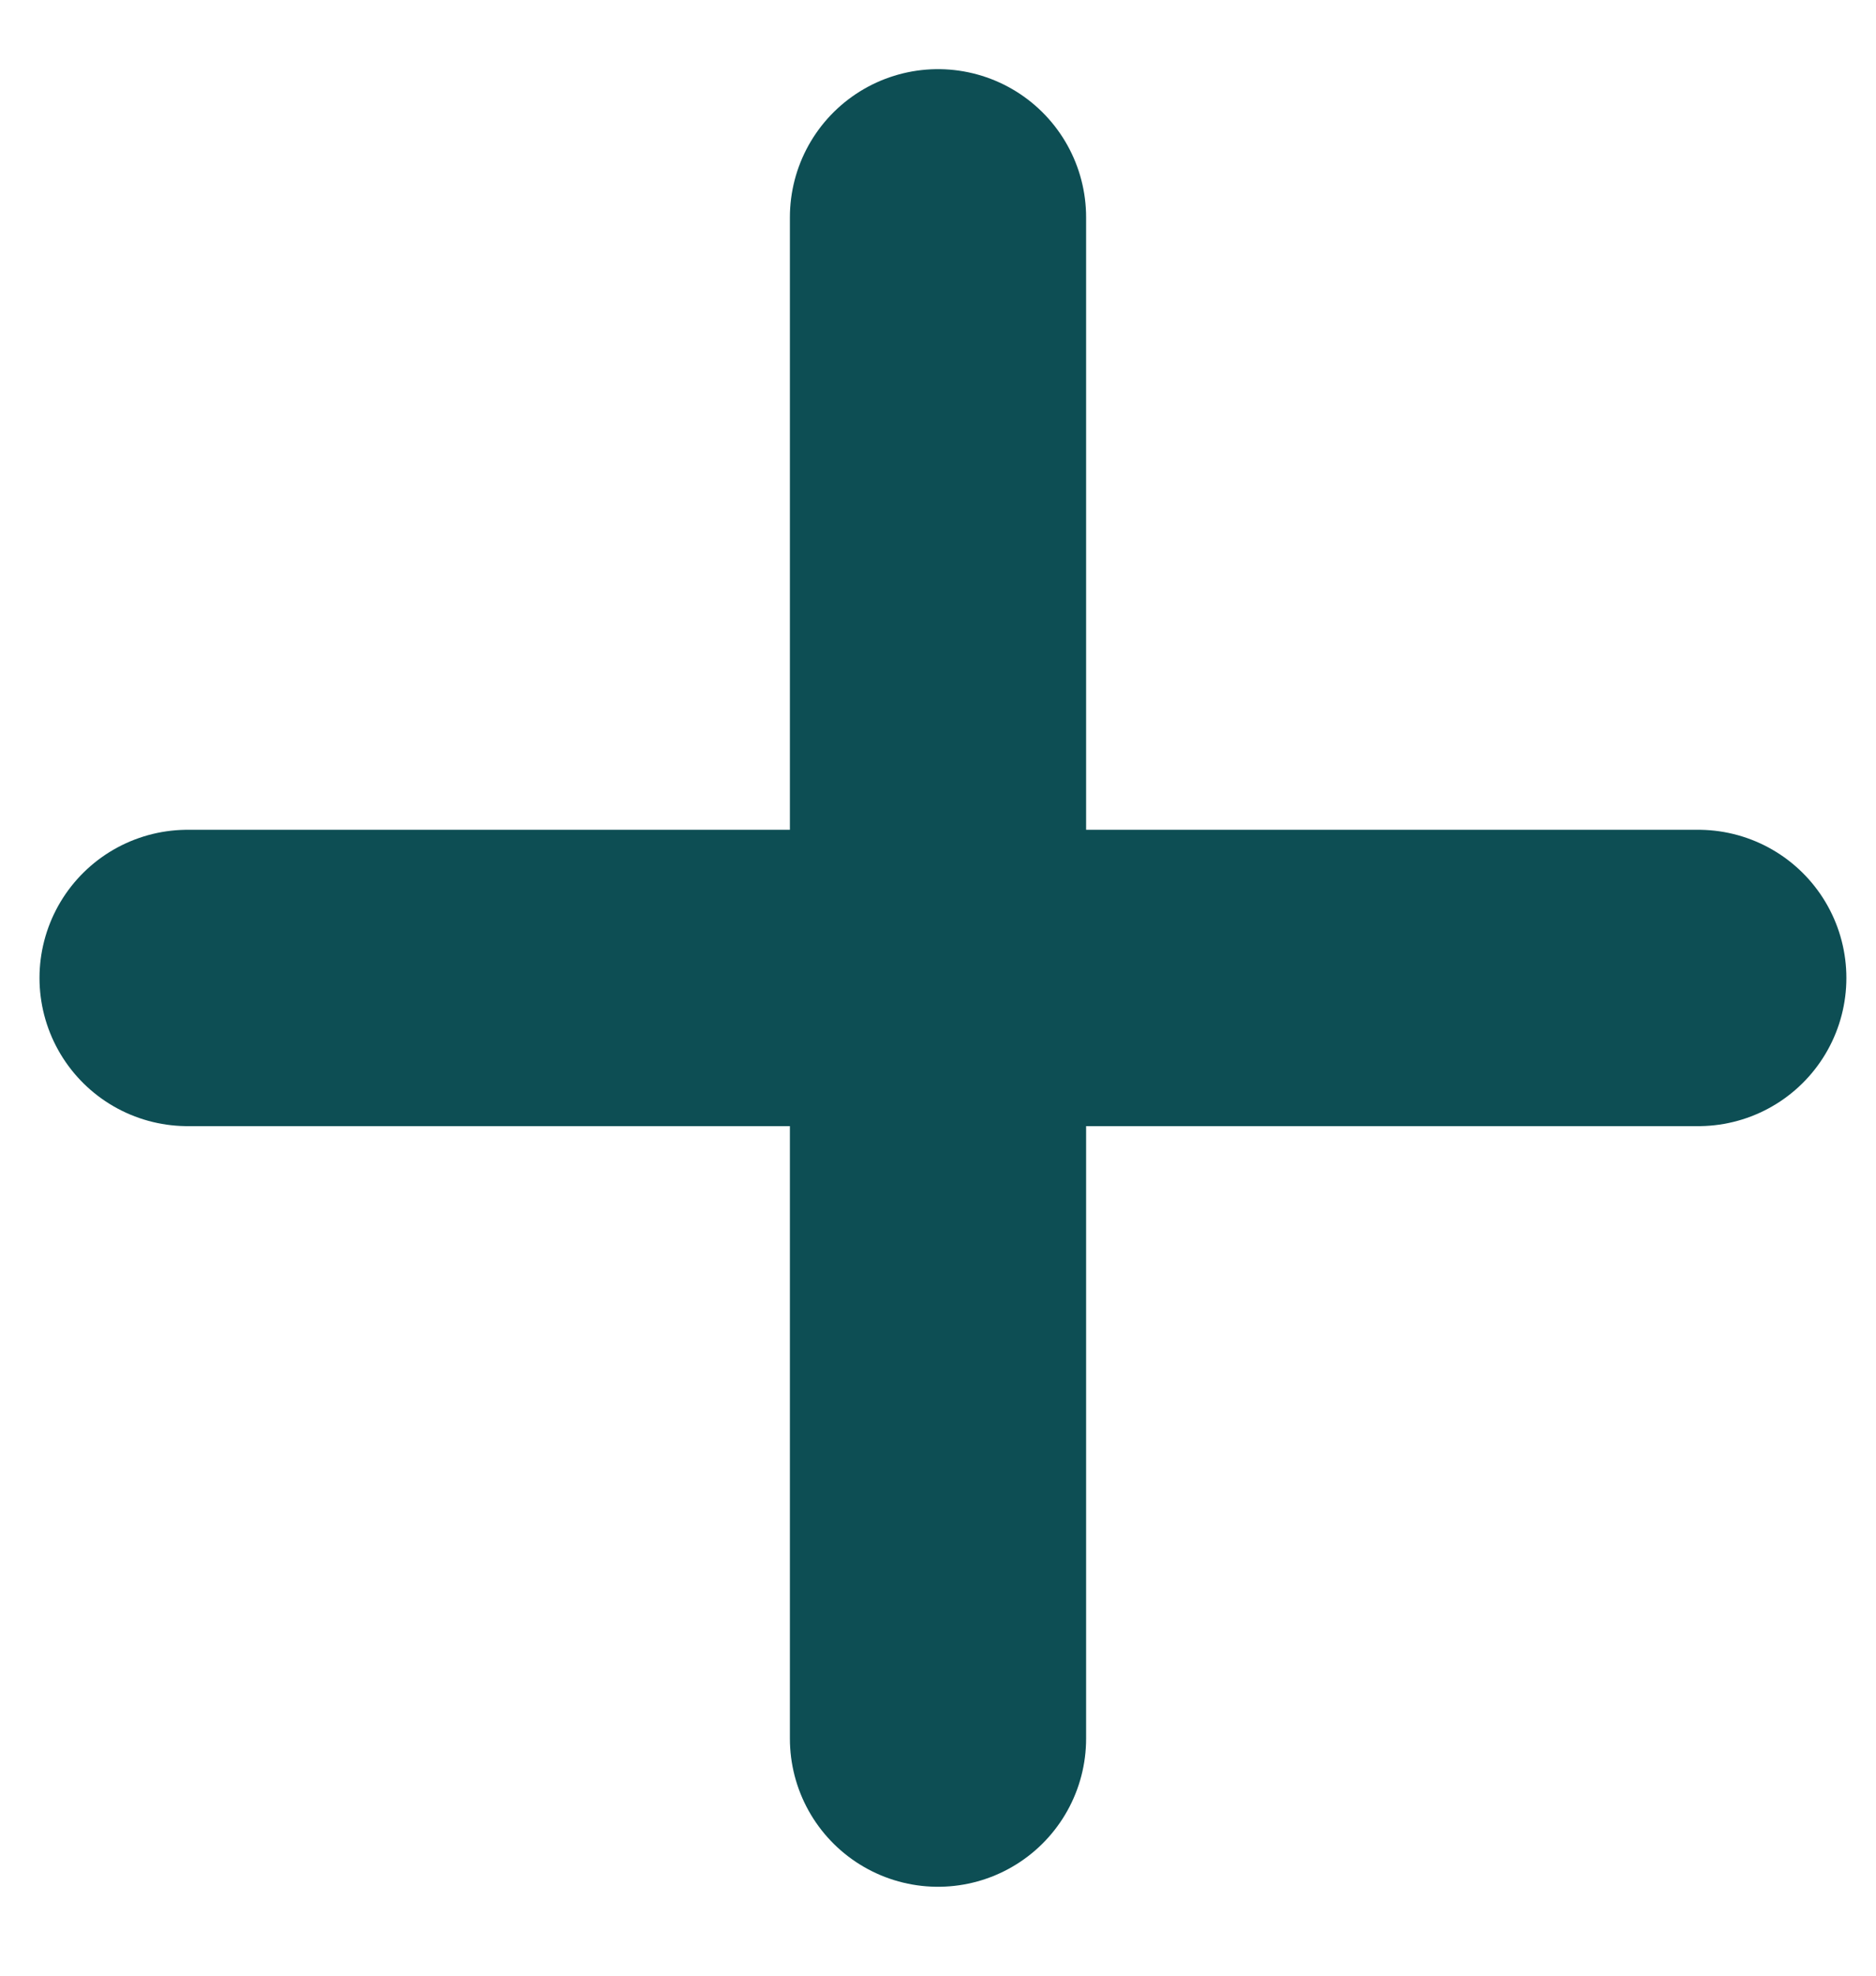
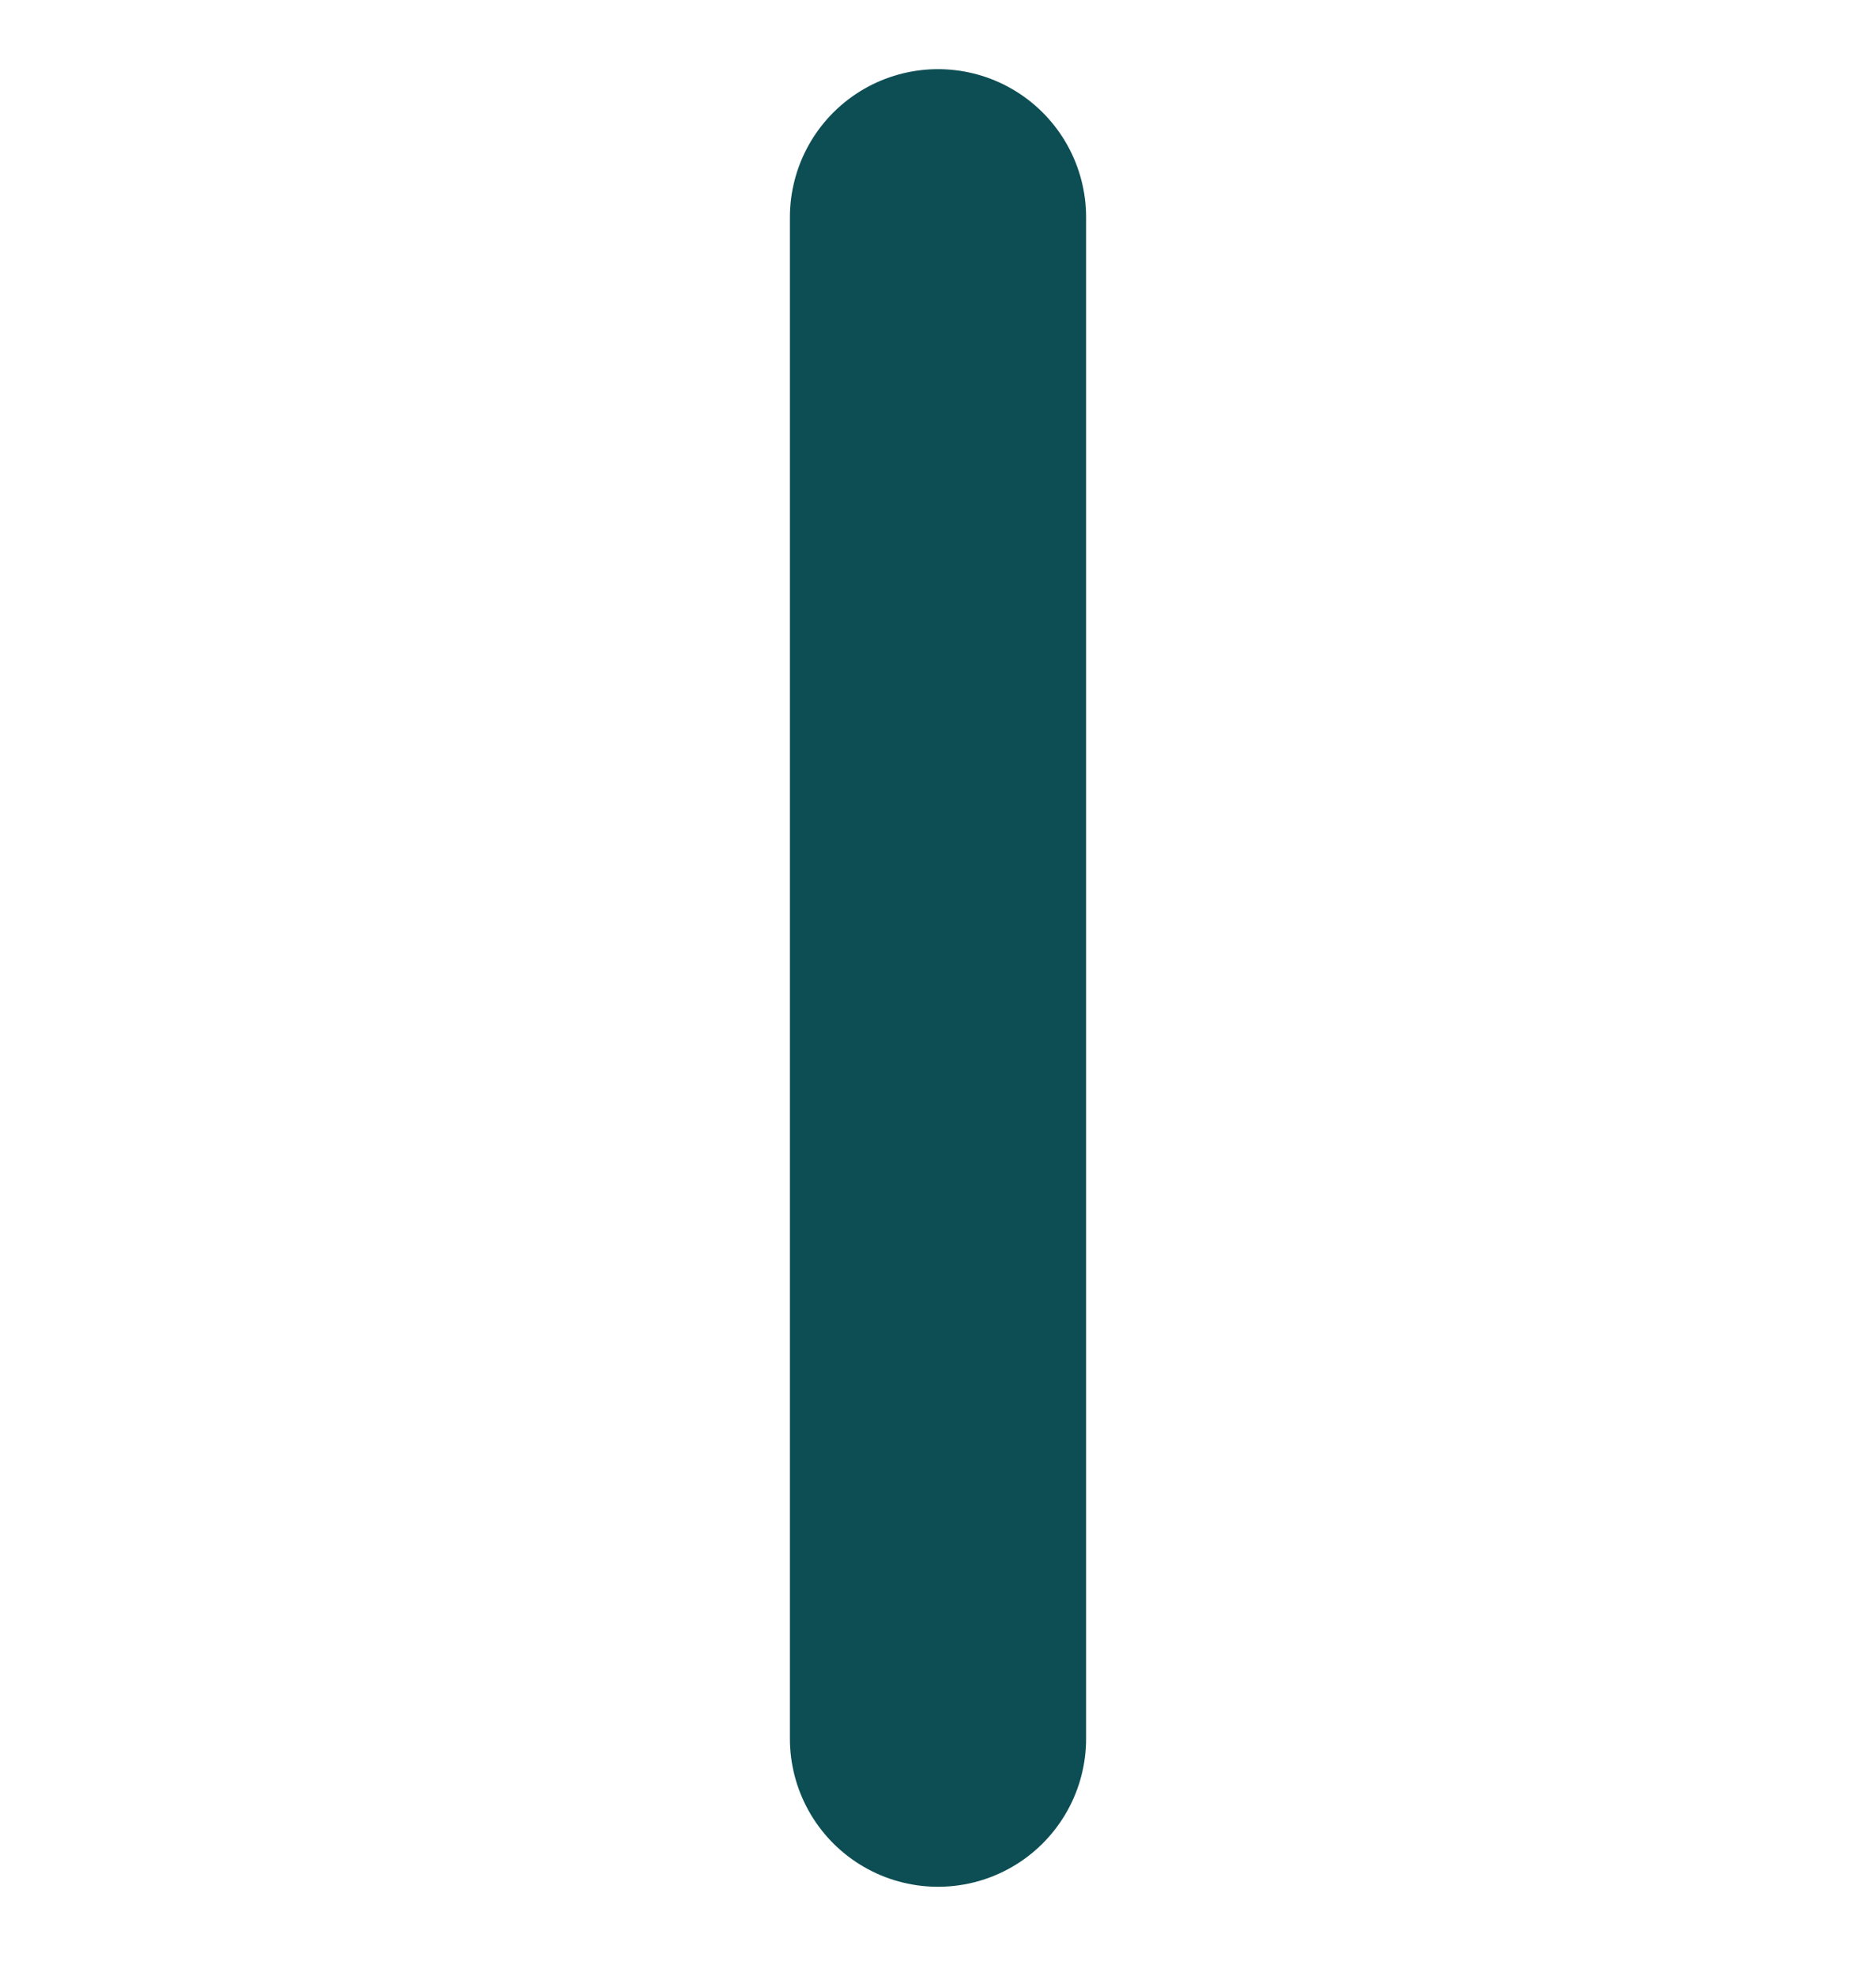
<svg xmlns="http://www.w3.org/2000/svg" id="Laag_1" version="1.1" viewBox="0 0 19 20" width="19" height="20" x="0" y="0">
  <defs>
    <style>
      .st0 {
        fill: none;
        stroke: #0d4e54;
        stroke-linecap: round;
        stroke-width: 3px;
      }
    </style>
  </defs>
  <g id="V2">
    <g id="_x30_1.03-Onderzoeksjournalistiek">
      <g id="Group-4-Copy">
        <g id="Group">
          <g id="Group-3">
            <line id="Path" class="st0" x1="9.5" y1="2.2" x2="9.5" y2="17.6" />
-             <line id="Path-Copy" class="st0" x1="1.9" y1="9.9" x2="17.2" y2="9.9" />
          </g>
        </g>
      </g>
    </g>
  </g>
</svg>